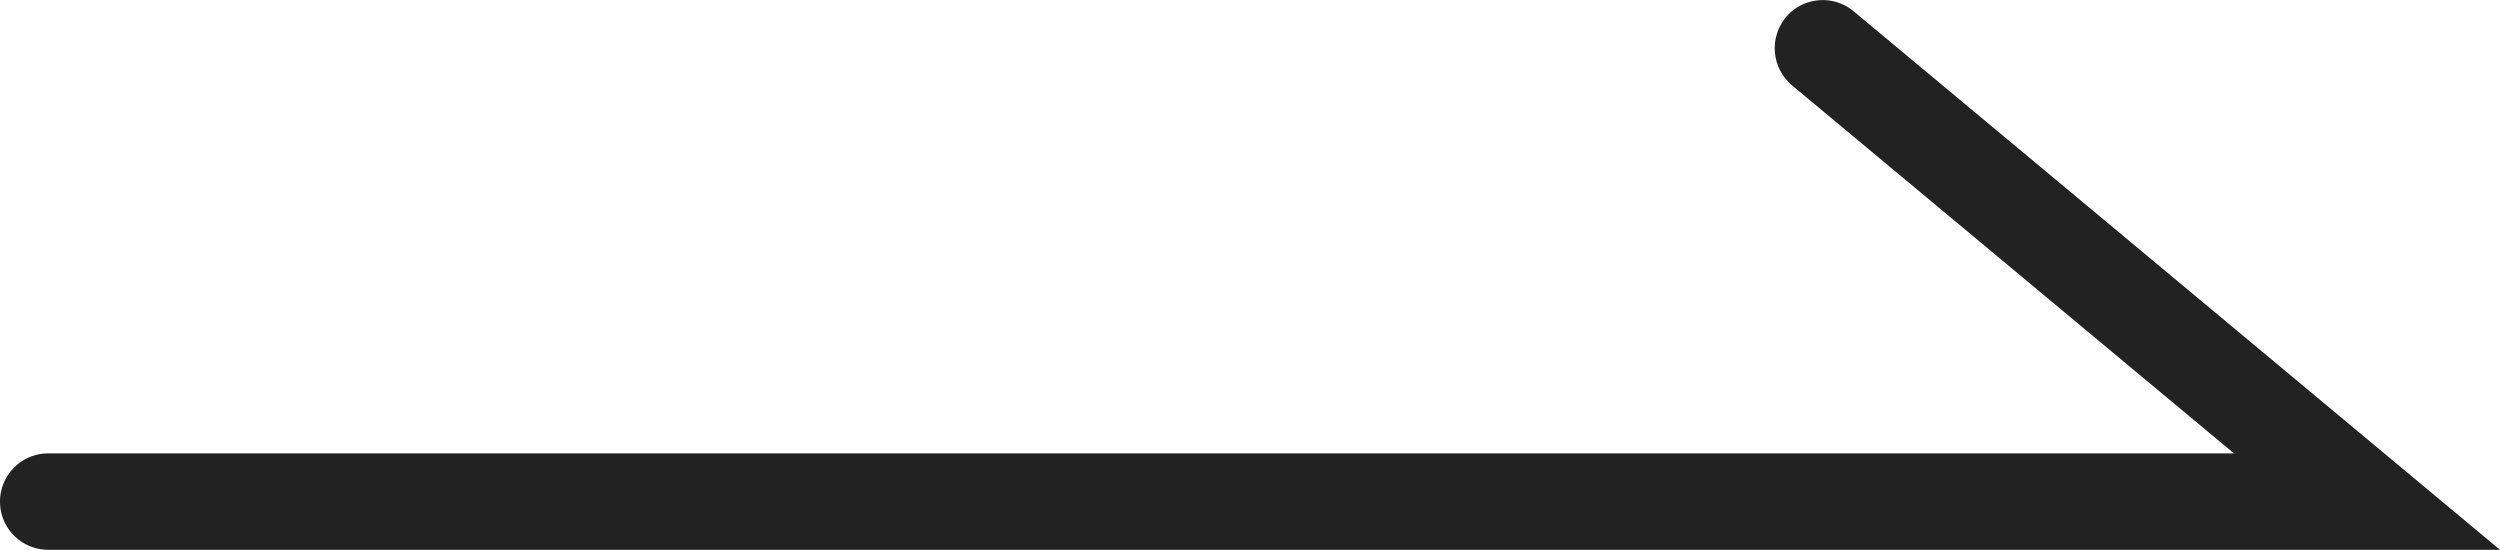
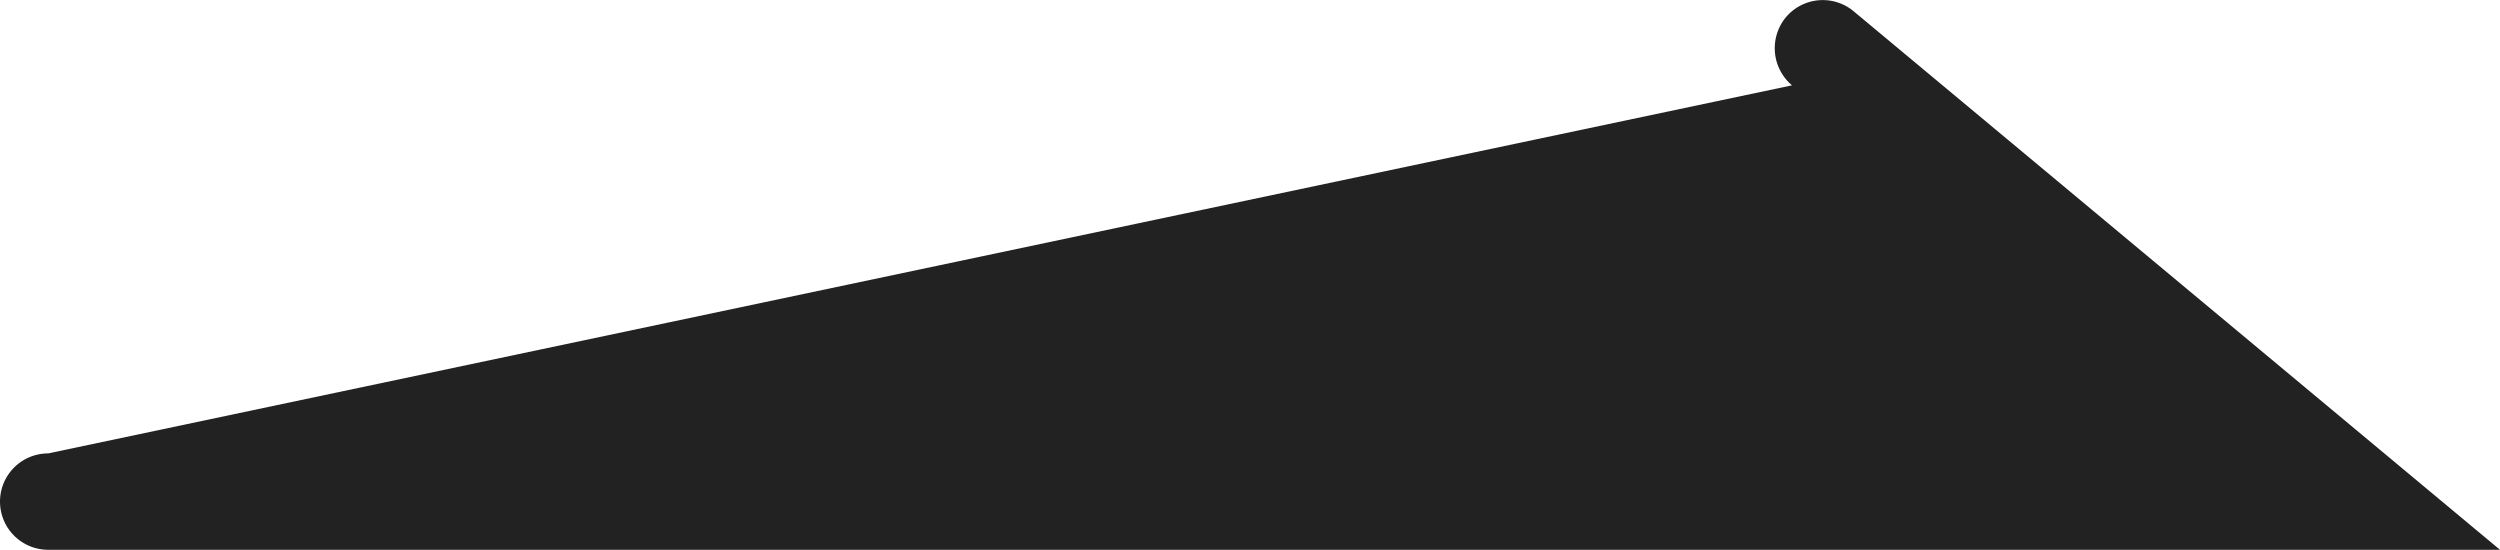
<svg xmlns="http://www.w3.org/2000/svg" width="19.453" height="4.278">
-   <path data-name="パス 52350" d="M19.453 4.278H.375A.375.375 0 0 1 0 3.903a.375.375 0 0 1 .375-.375h17.008L13.944.664a.378.378 0 0 1-.049-.528.375.375 0 0 1 .529-.048Z" fill="#222" />
+   <path data-name="パス 52350" d="M19.453 4.278H.375A.375.375 0 0 1 0 3.903a.375.375 0 0 1 .375-.375L13.944.664a.378.378 0 0 1-.049-.528.375.375 0 0 1 .529-.048Z" fill="#222" />
</svg>